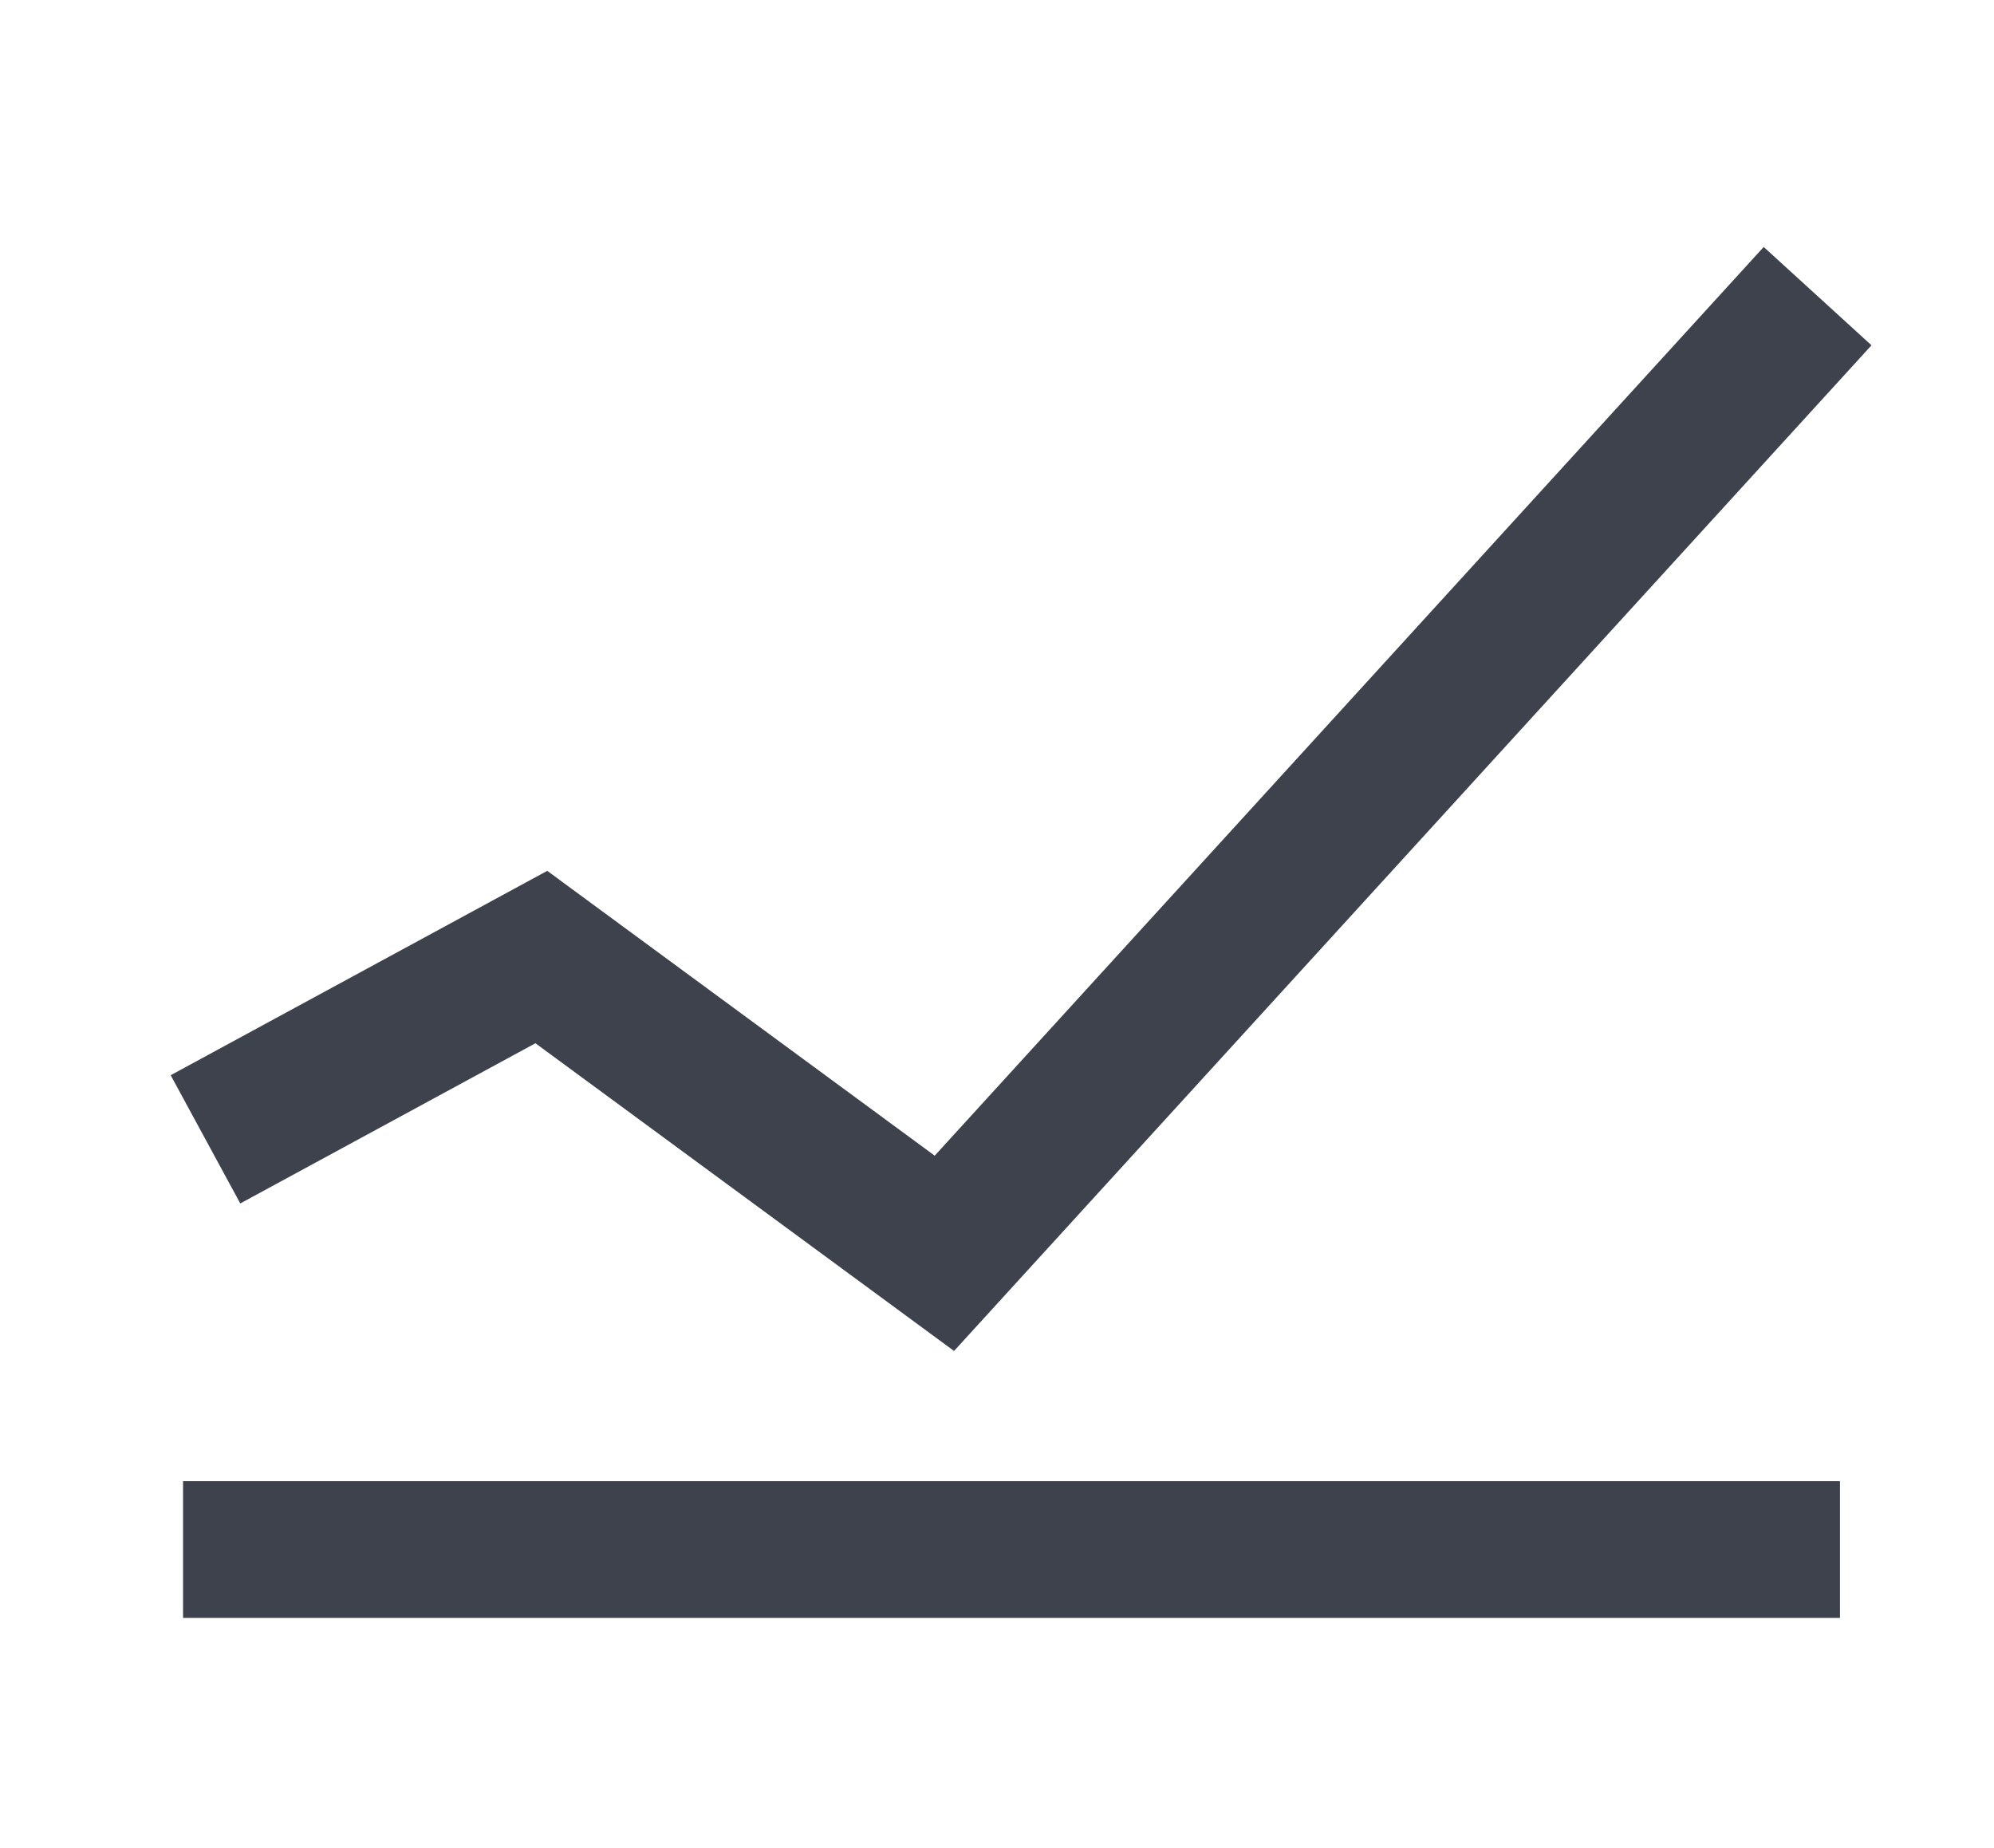
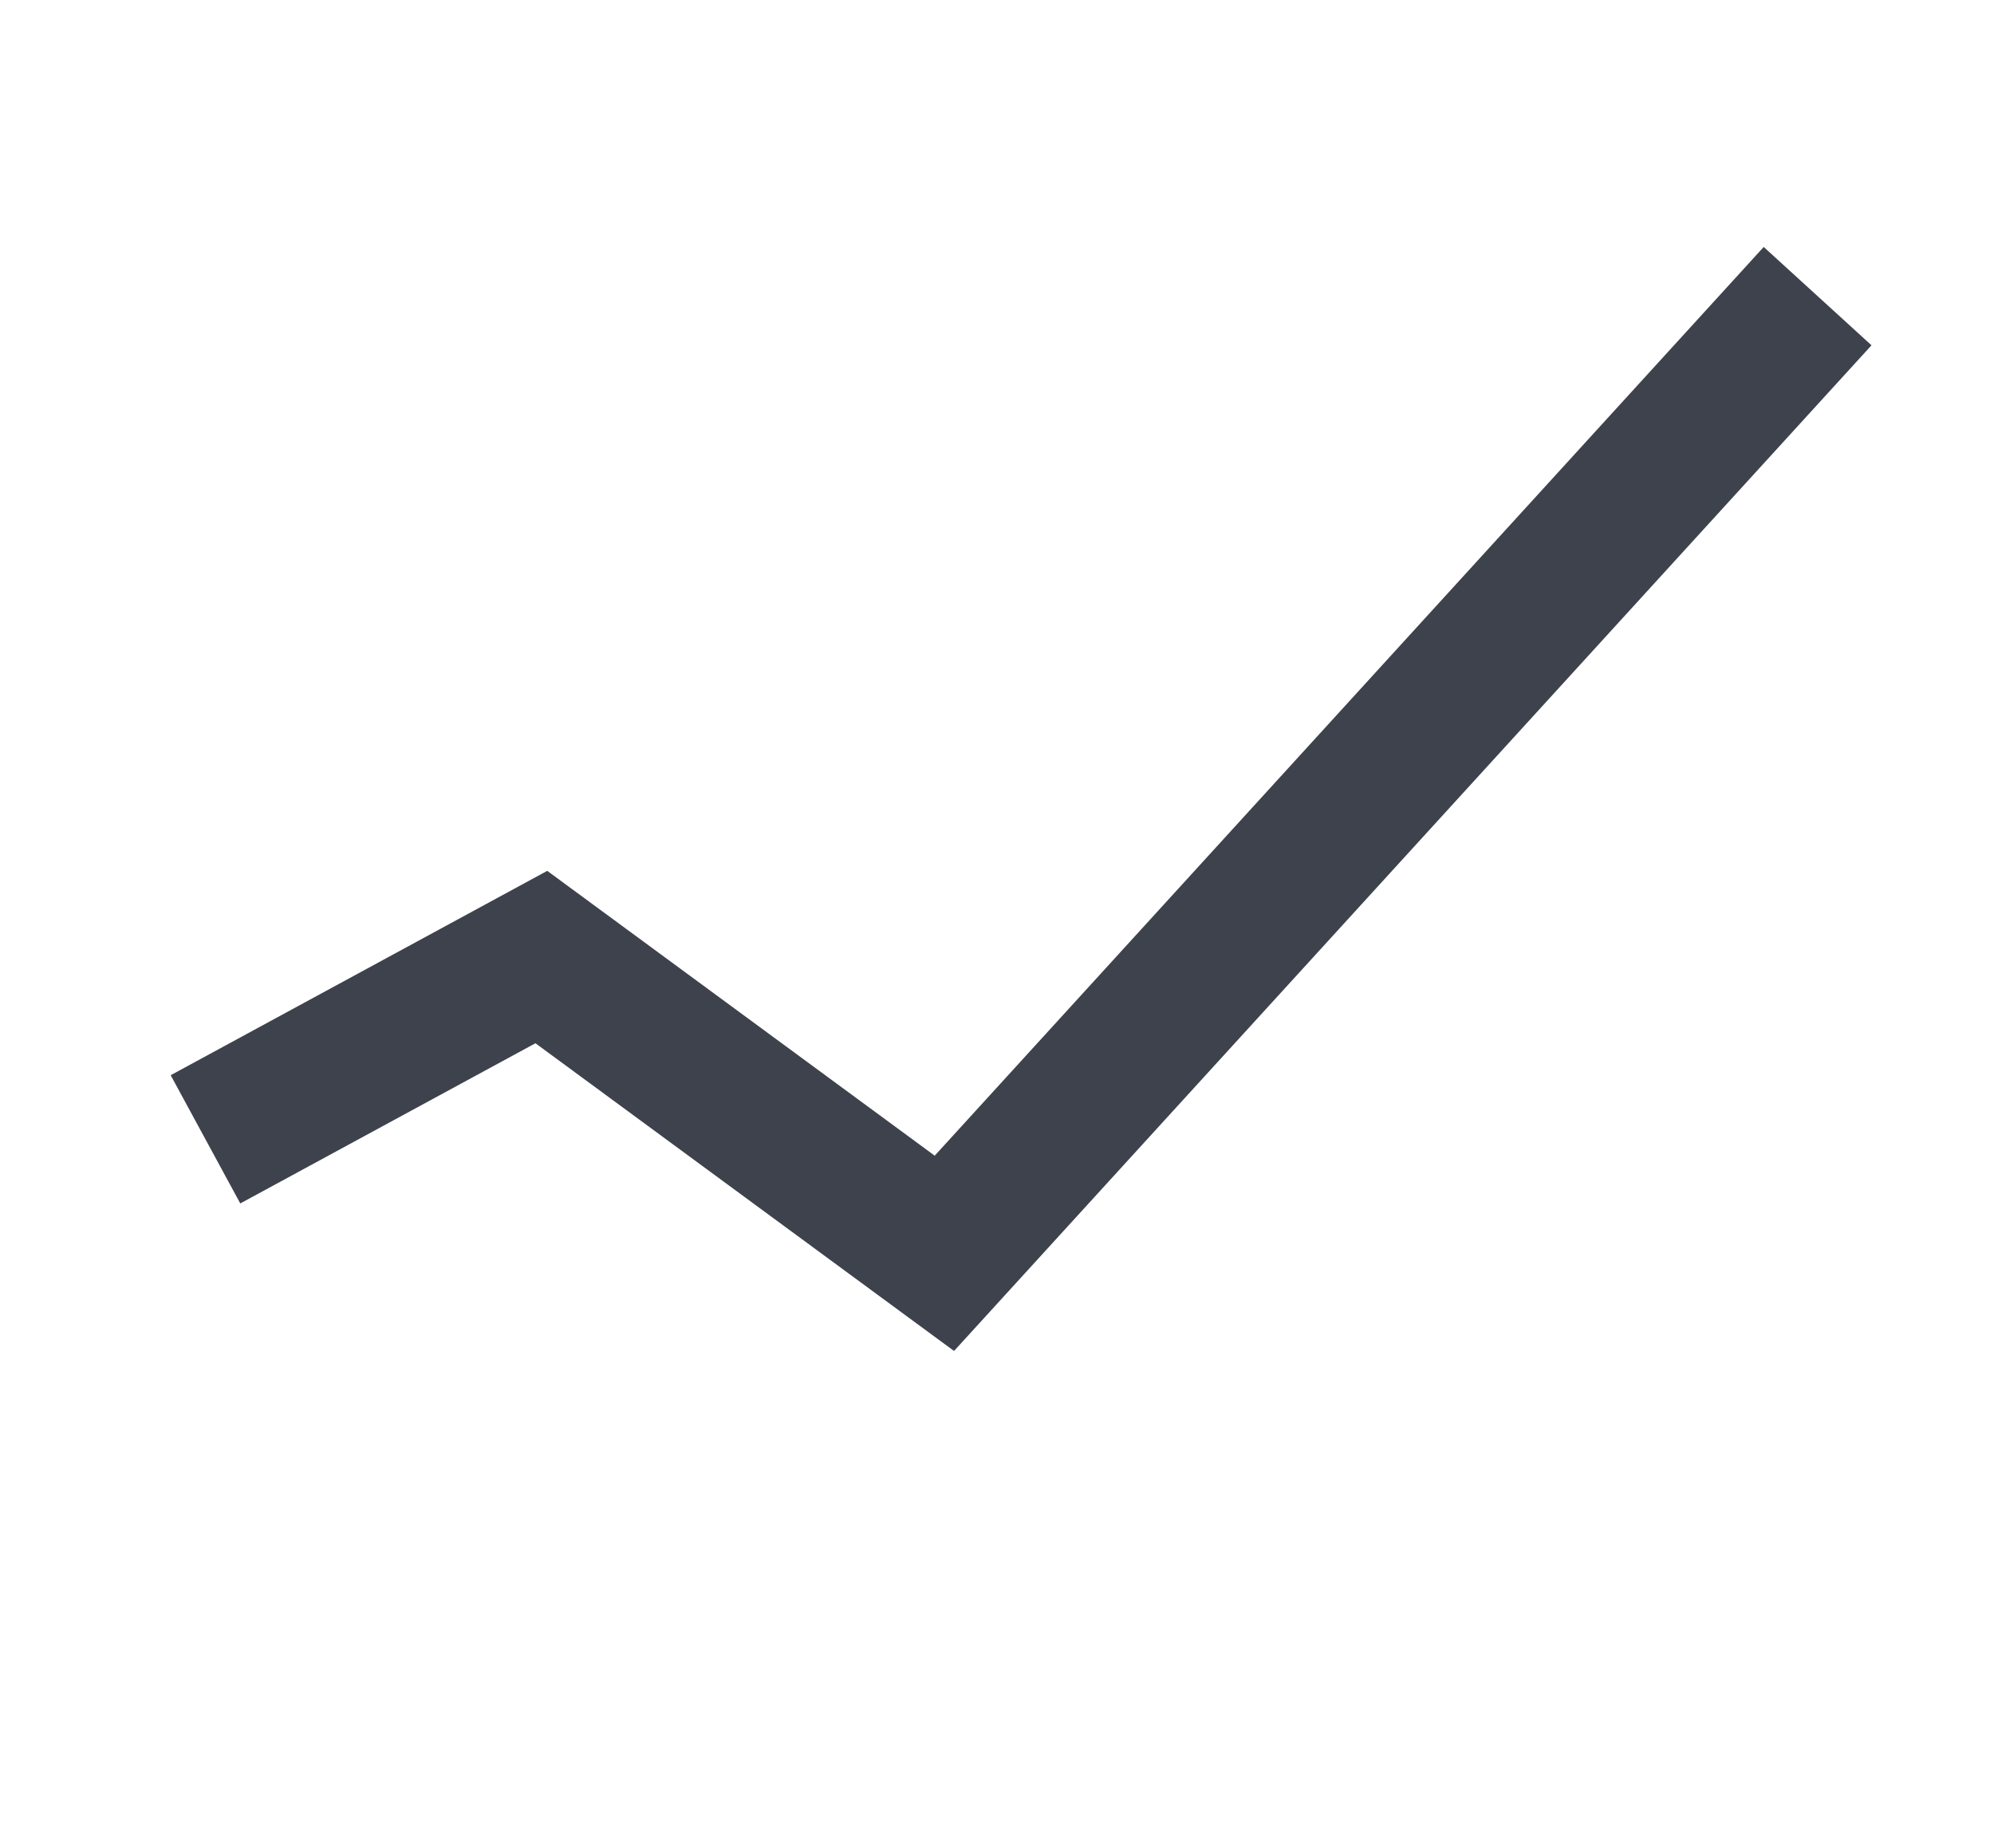
<svg xmlns="http://www.w3.org/2000/svg" width="41" height="38" viewBox="0 0 41 38" fill="none">
-   <path d="M37.833 30.456H3.764V33.268H37.833V30.456Z" fill="#3E424C" />
  <path d="M4.225 23.427L11.131 19.679L19.418 25.771L37.373 6.089" stroke="#3E424C" stroke-width="3" />
</svg>